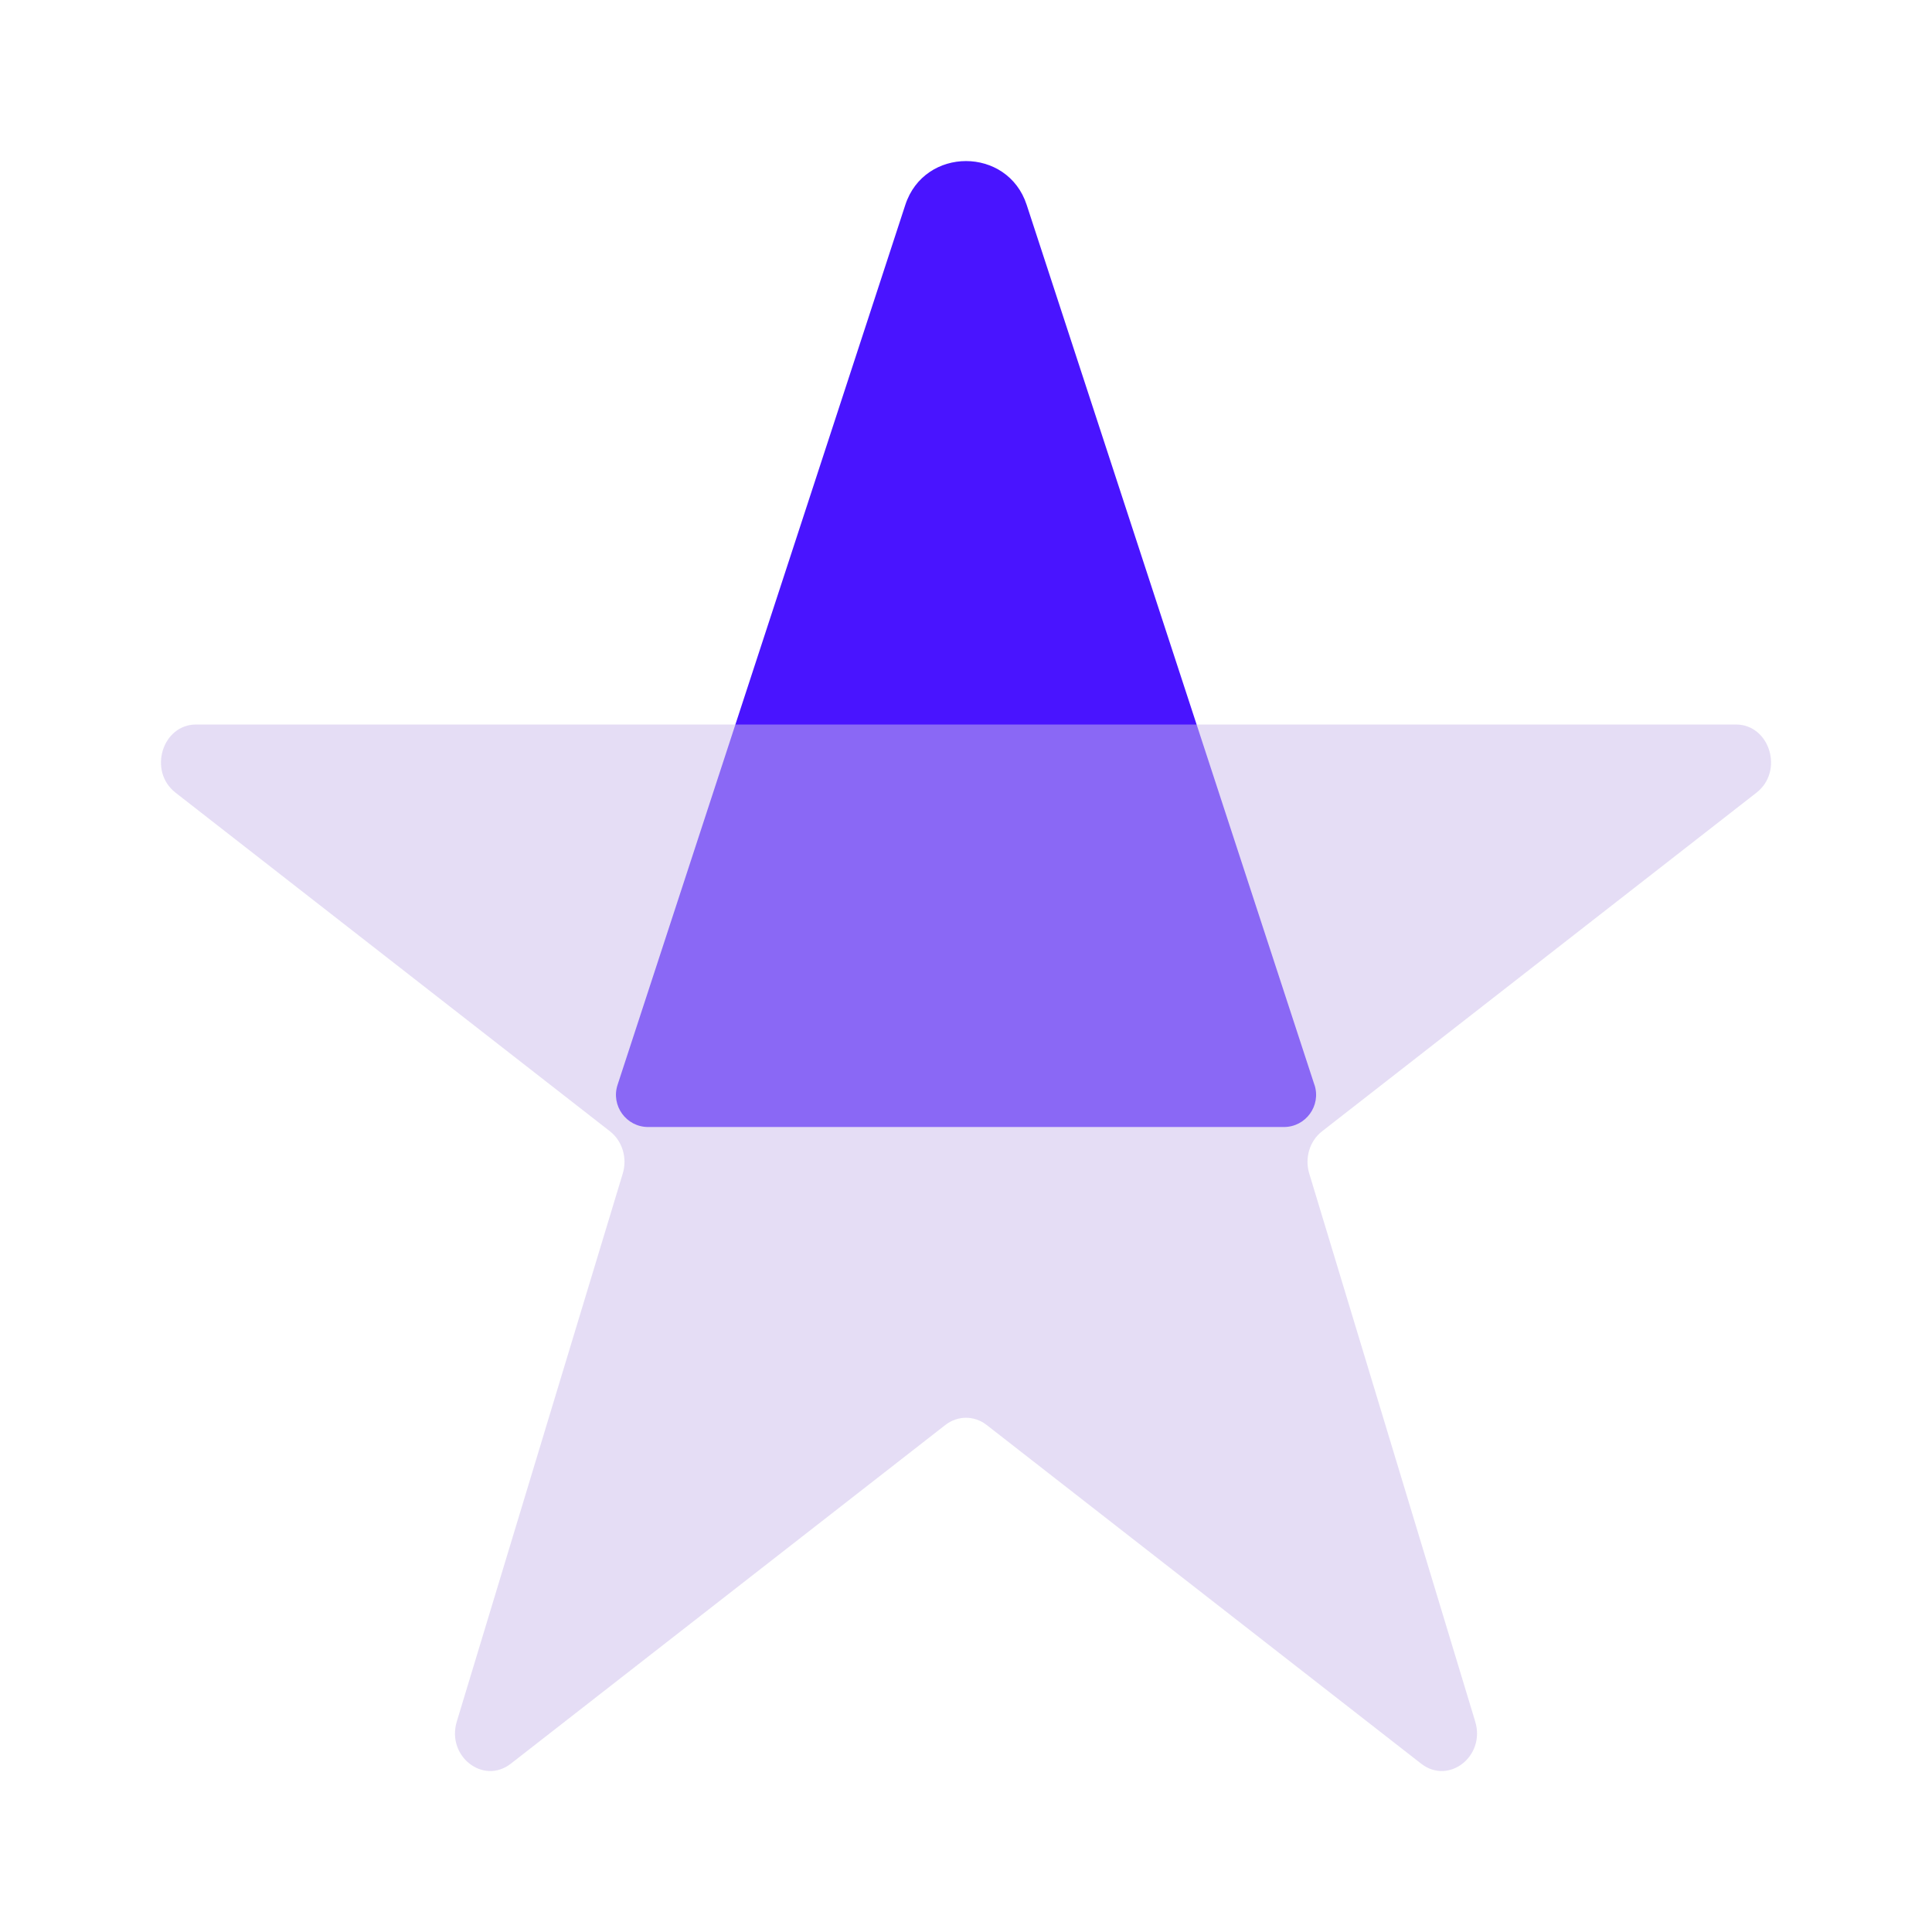
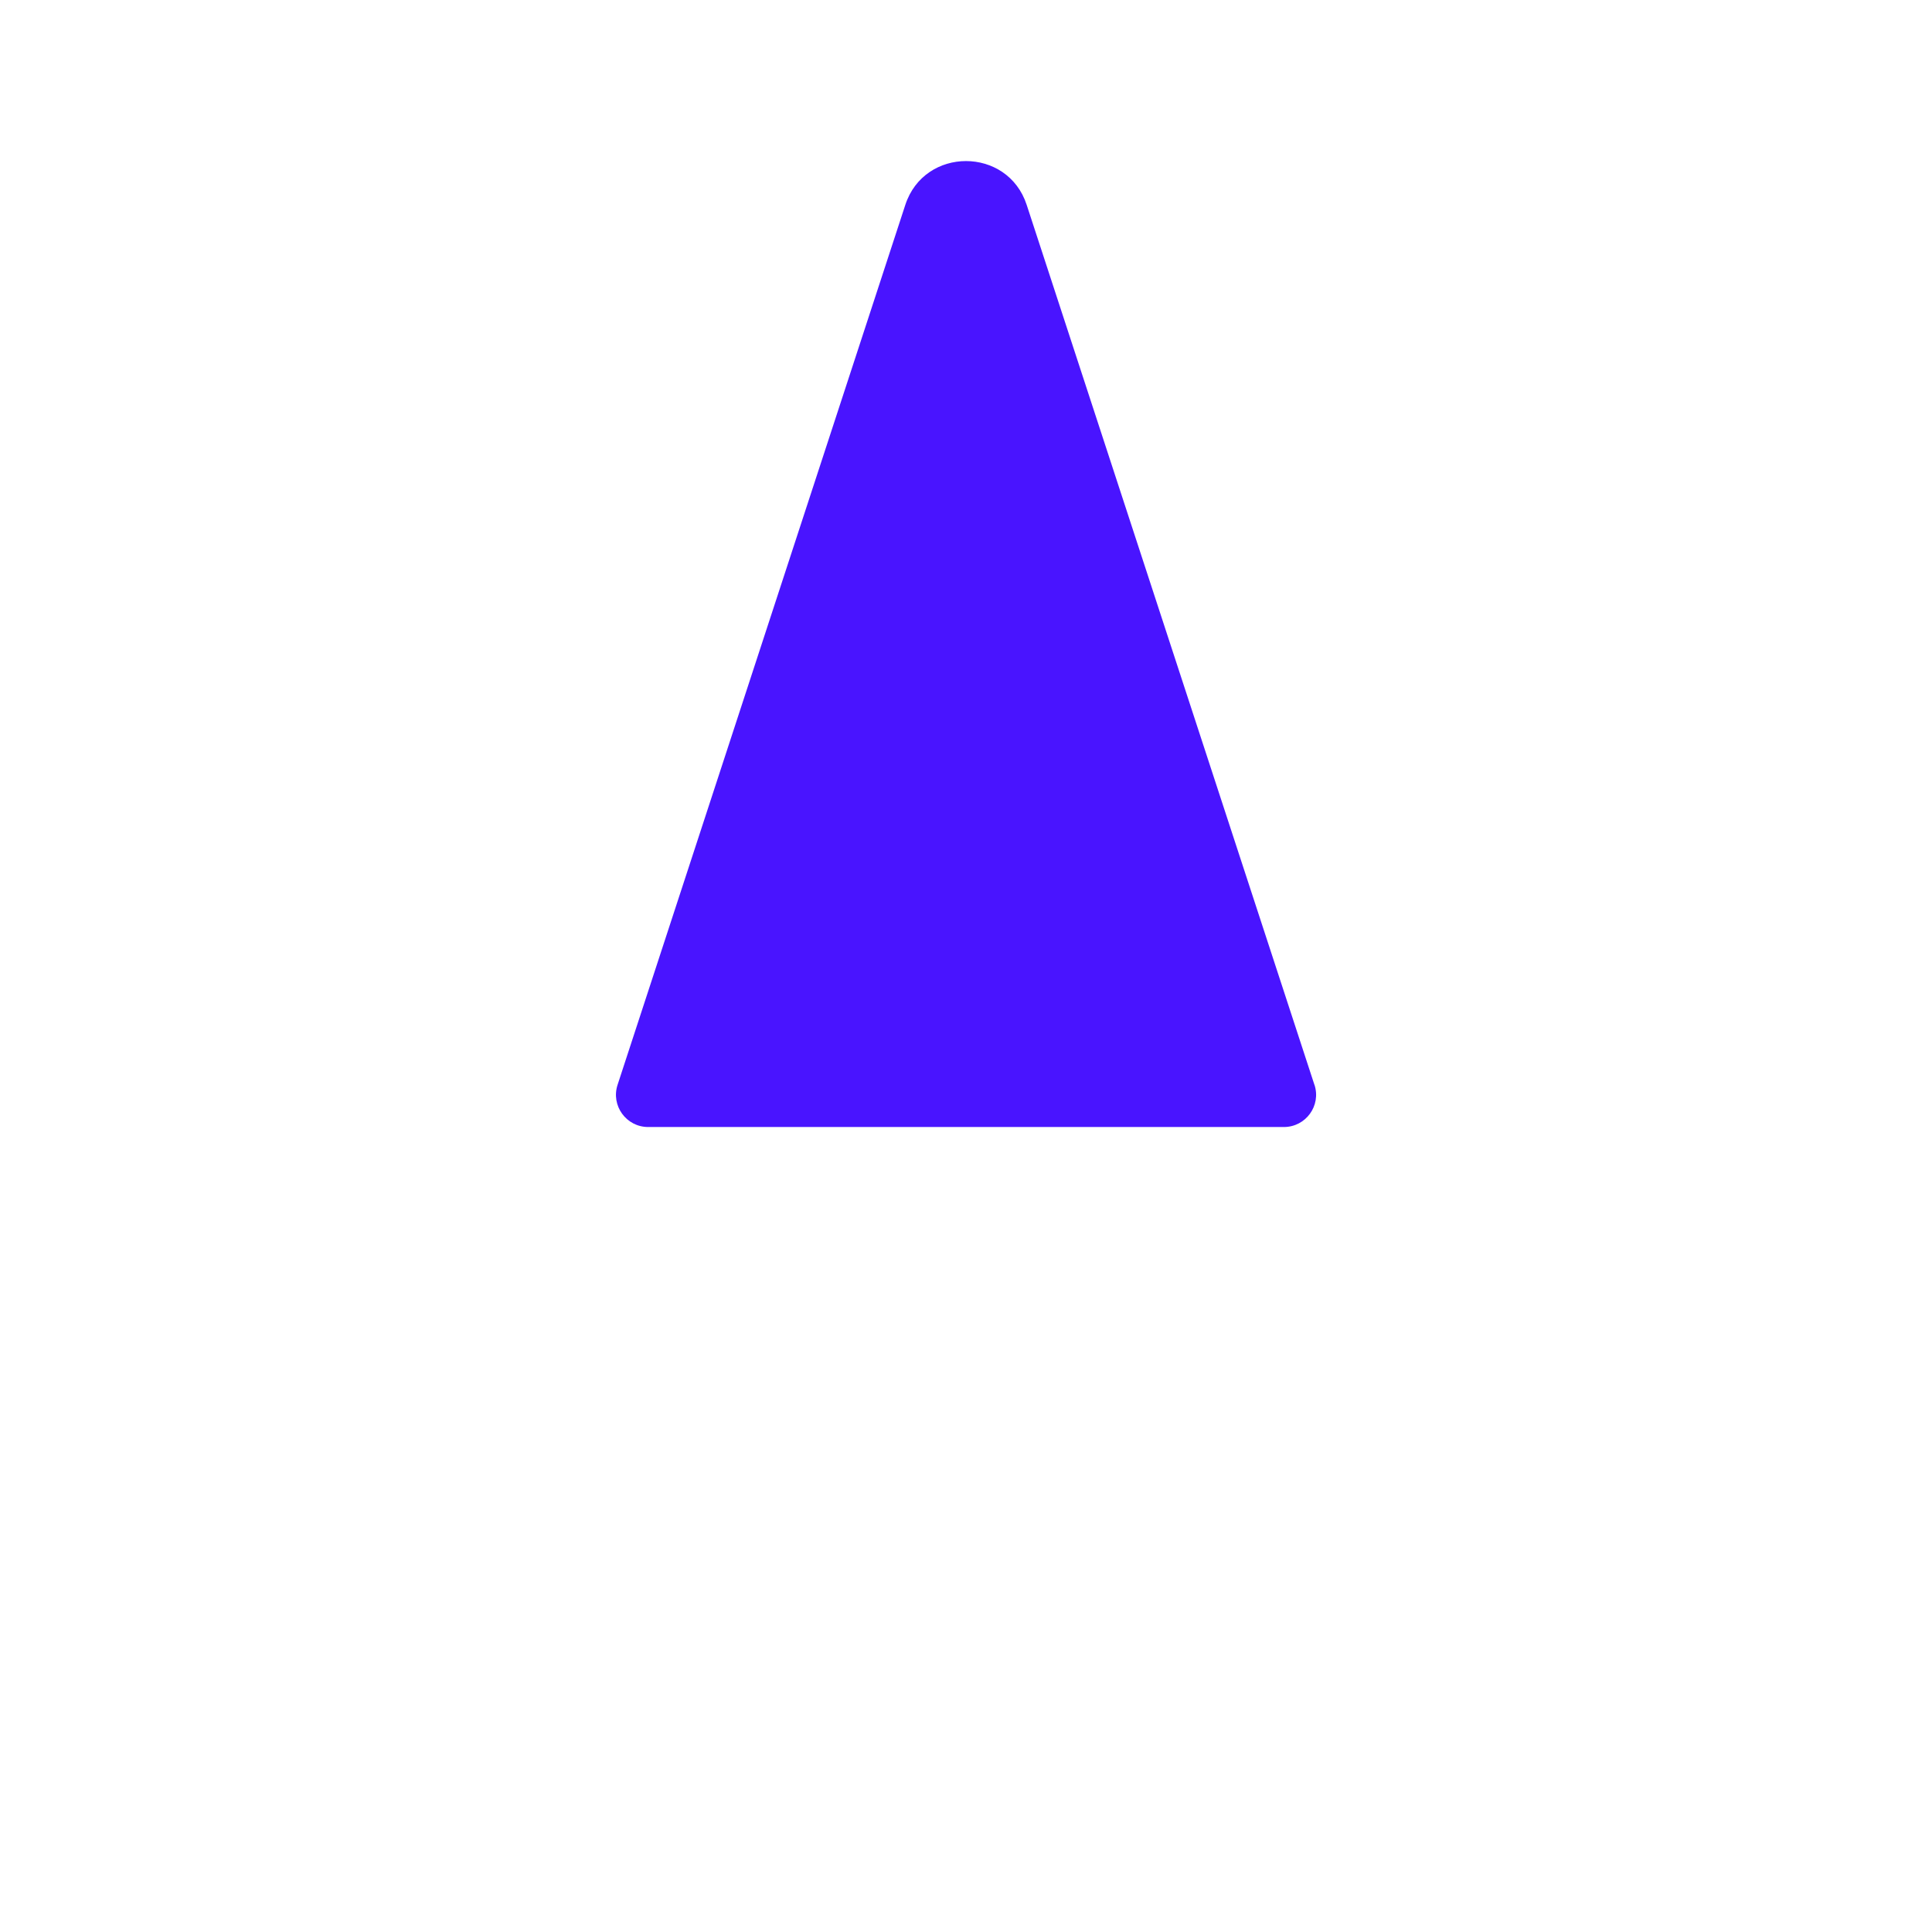
<svg xmlns="http://www.w3.org/2000/svg" fill="none" height="32" viewBox="0 0 32 32" width="32">
  <filter id="a" color-interpolation-filters="sRGB" filterUnits="userSpaceOnUse" height="23.333" width="32.666" x="-.333" y="9">
    <feFlood flood-opacity="0" result="BackgroundImageFix" />
    <feGaussianBlur in="BackgroundImageFix" stdDeviation="1.5" />
    <feComposite in2="SourceAlpha" operator="in" result="effect1_backgroundBlur_2586_5465" />
    <feBlend in="SourceGraphic" in2="effect1_backgroundBlur_2586_5465" mode="normal" result="shape" />
    <feColorMatrix in="SourceAlpha" result="hardAlpha" type="matrix" values="0 0 0 0 0 0 0 0 0 0 0 0 0 0 0 0 0 0 127 0" />
    <feOffset />
    <feGaussianBlur stdDeviation=".5" />
    <feComposite in2="hardAlpha" k2="-1" k3="1" operator="arithmetic" />
    <feColorMatrix type="matrix" values="0 0 0 0 1 0 0 0 0 1 0 0 0 0 1 0 0 0 1 0" />
    <feBlend in2="shape" mode="normal" result="effect2_innerShadow_2586_5465" />
  </filter>
  <path d="m21.771 17.968-4.766-14.575c-.316-.967-1.694-.967-2.01 0l-4.766 14.575c-.113.345.144.699.507.699h10.529c.363 0 .62-.354.507-.699z" fill="#4914ff" />
  <g filter="url(#a)">
-     <path d="m28.75 12h-25.501c-.563 0-.798.774-.342 1.129l7.197 5.61c.204.159.289.441.211.698l-2.749 9.077c-.174.575.439 1.053.895.698l7.197-5.61c.204-.159.48-.159.684 0l7.197 5.61c.456.355 1.069-.123.895-.698l-2.749-9.077c-.078-.257.007-.539.211-.698l7.197-5.61c.456-.355.222-1.129-.342-1.129z" fill="#ccbdec" fill-opacity=".5" />
-   </g>
+     </g>
</svg>